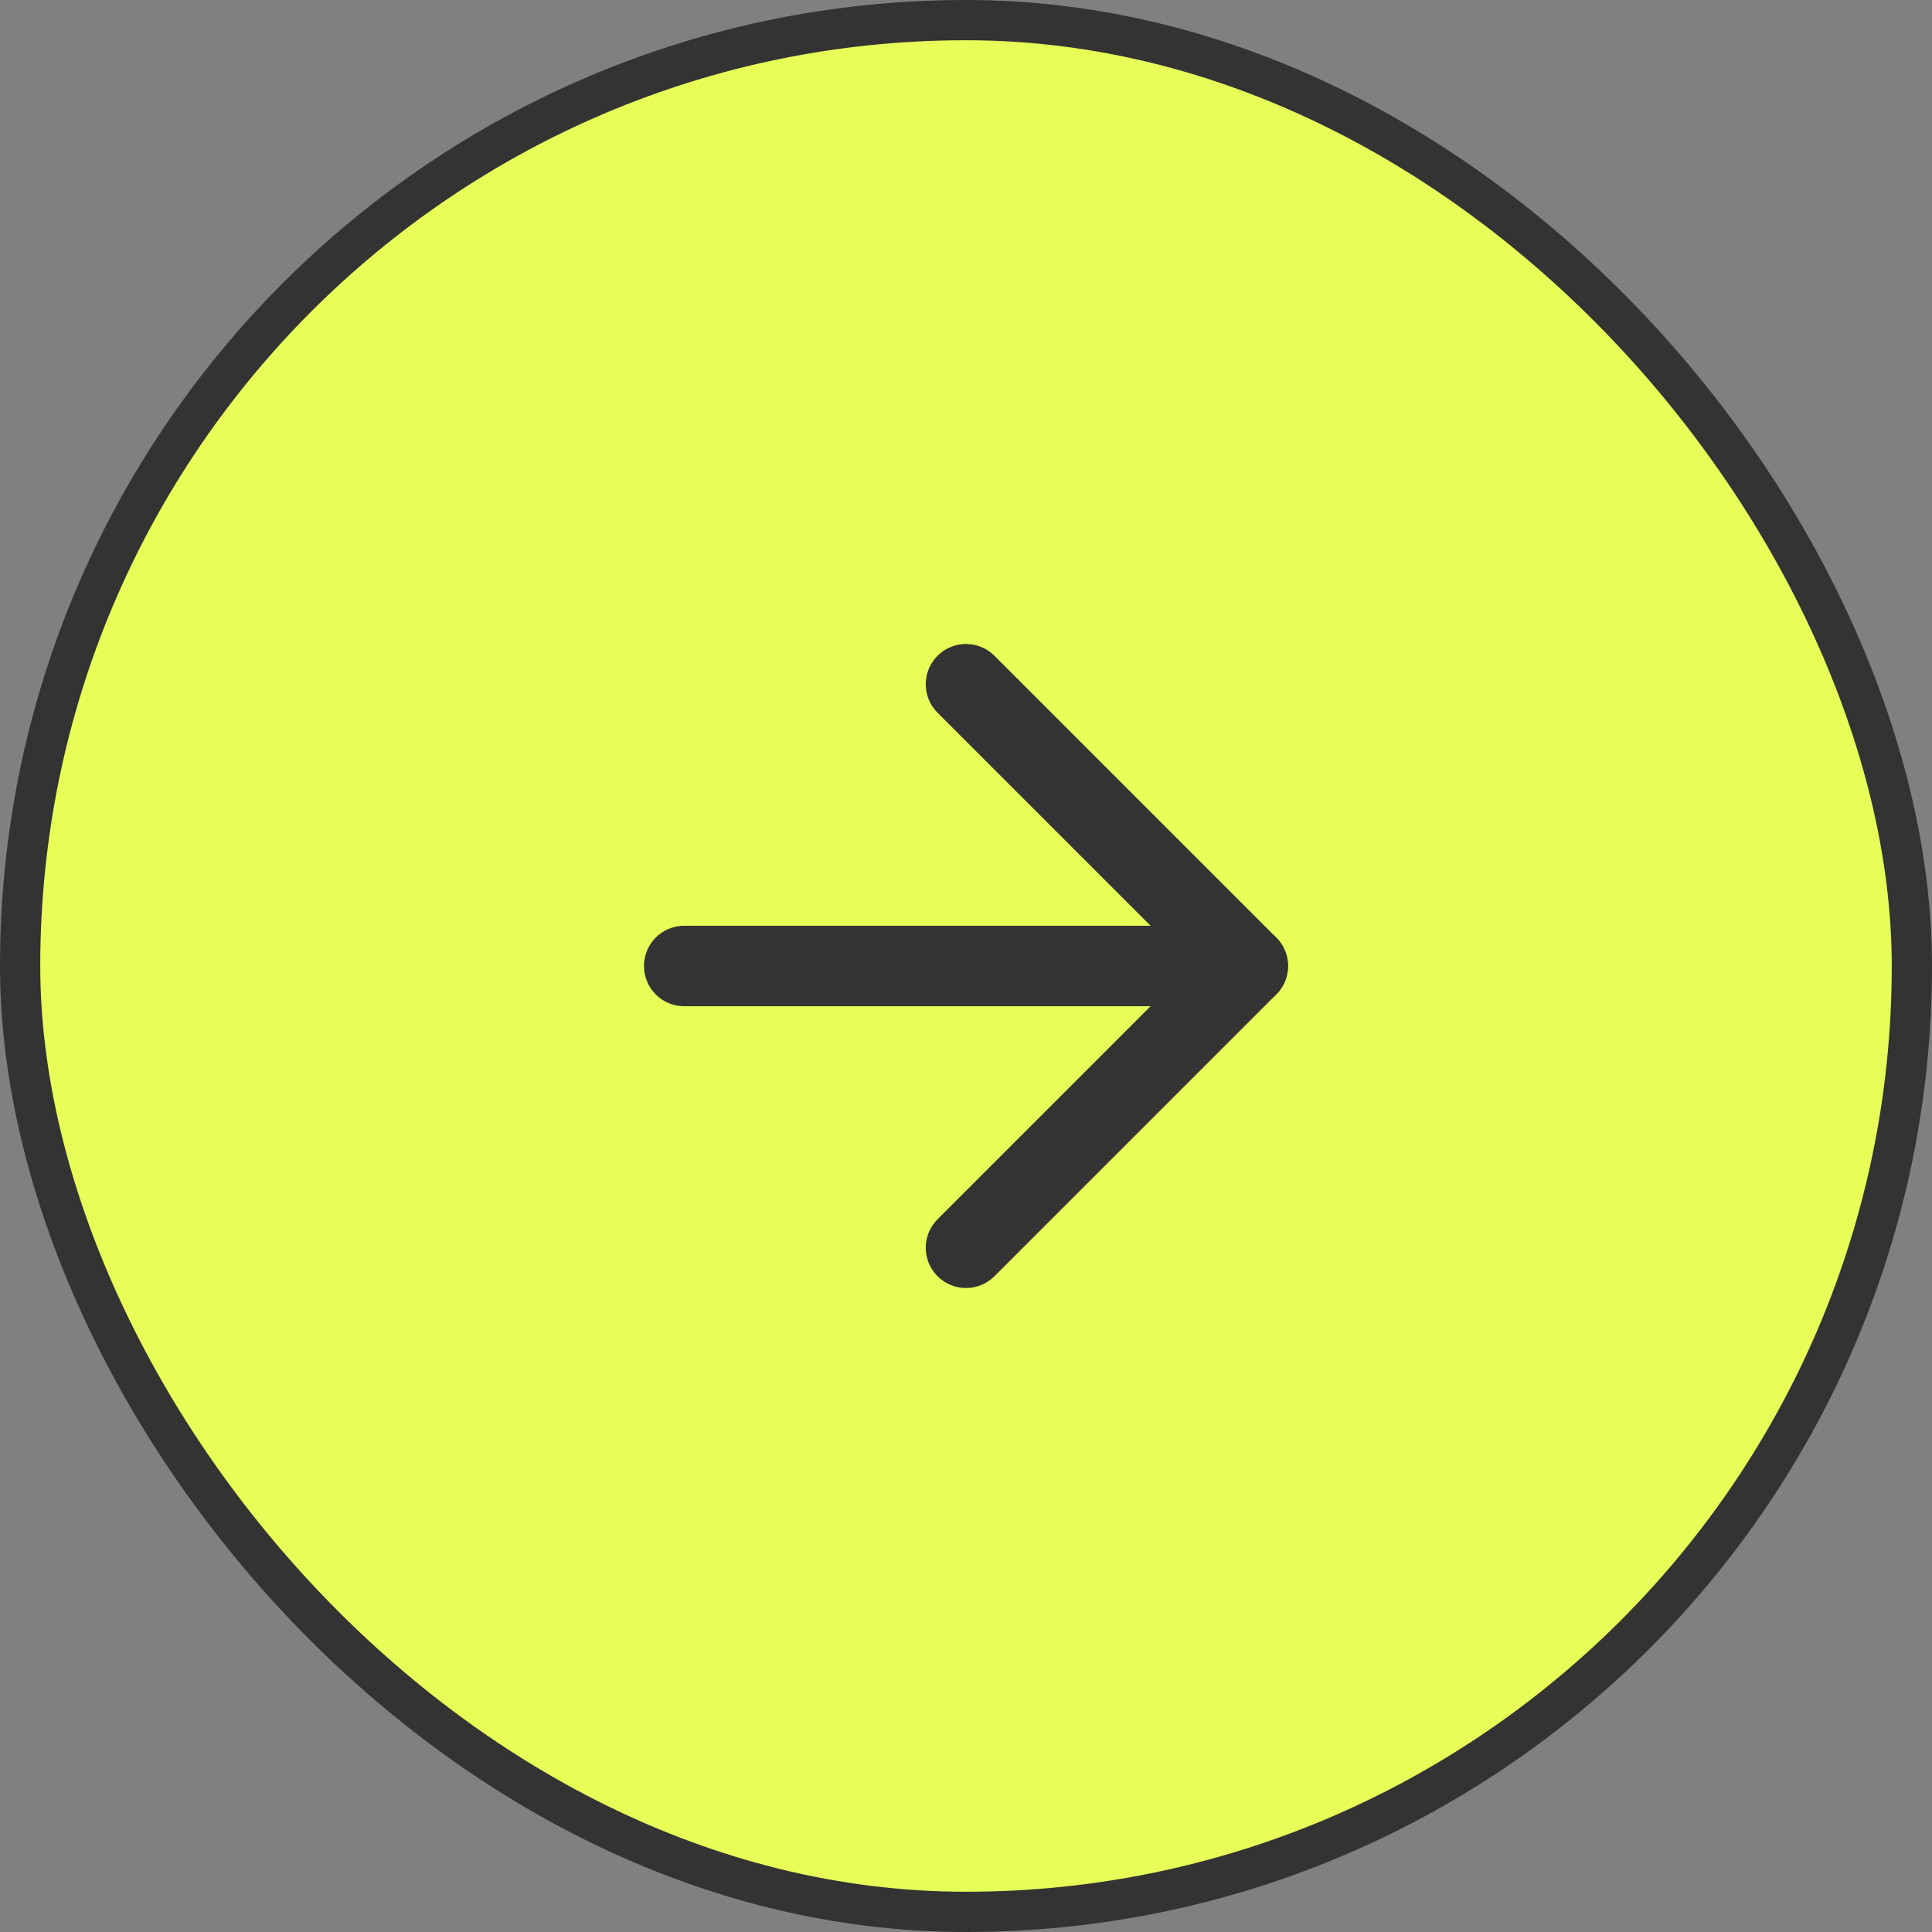
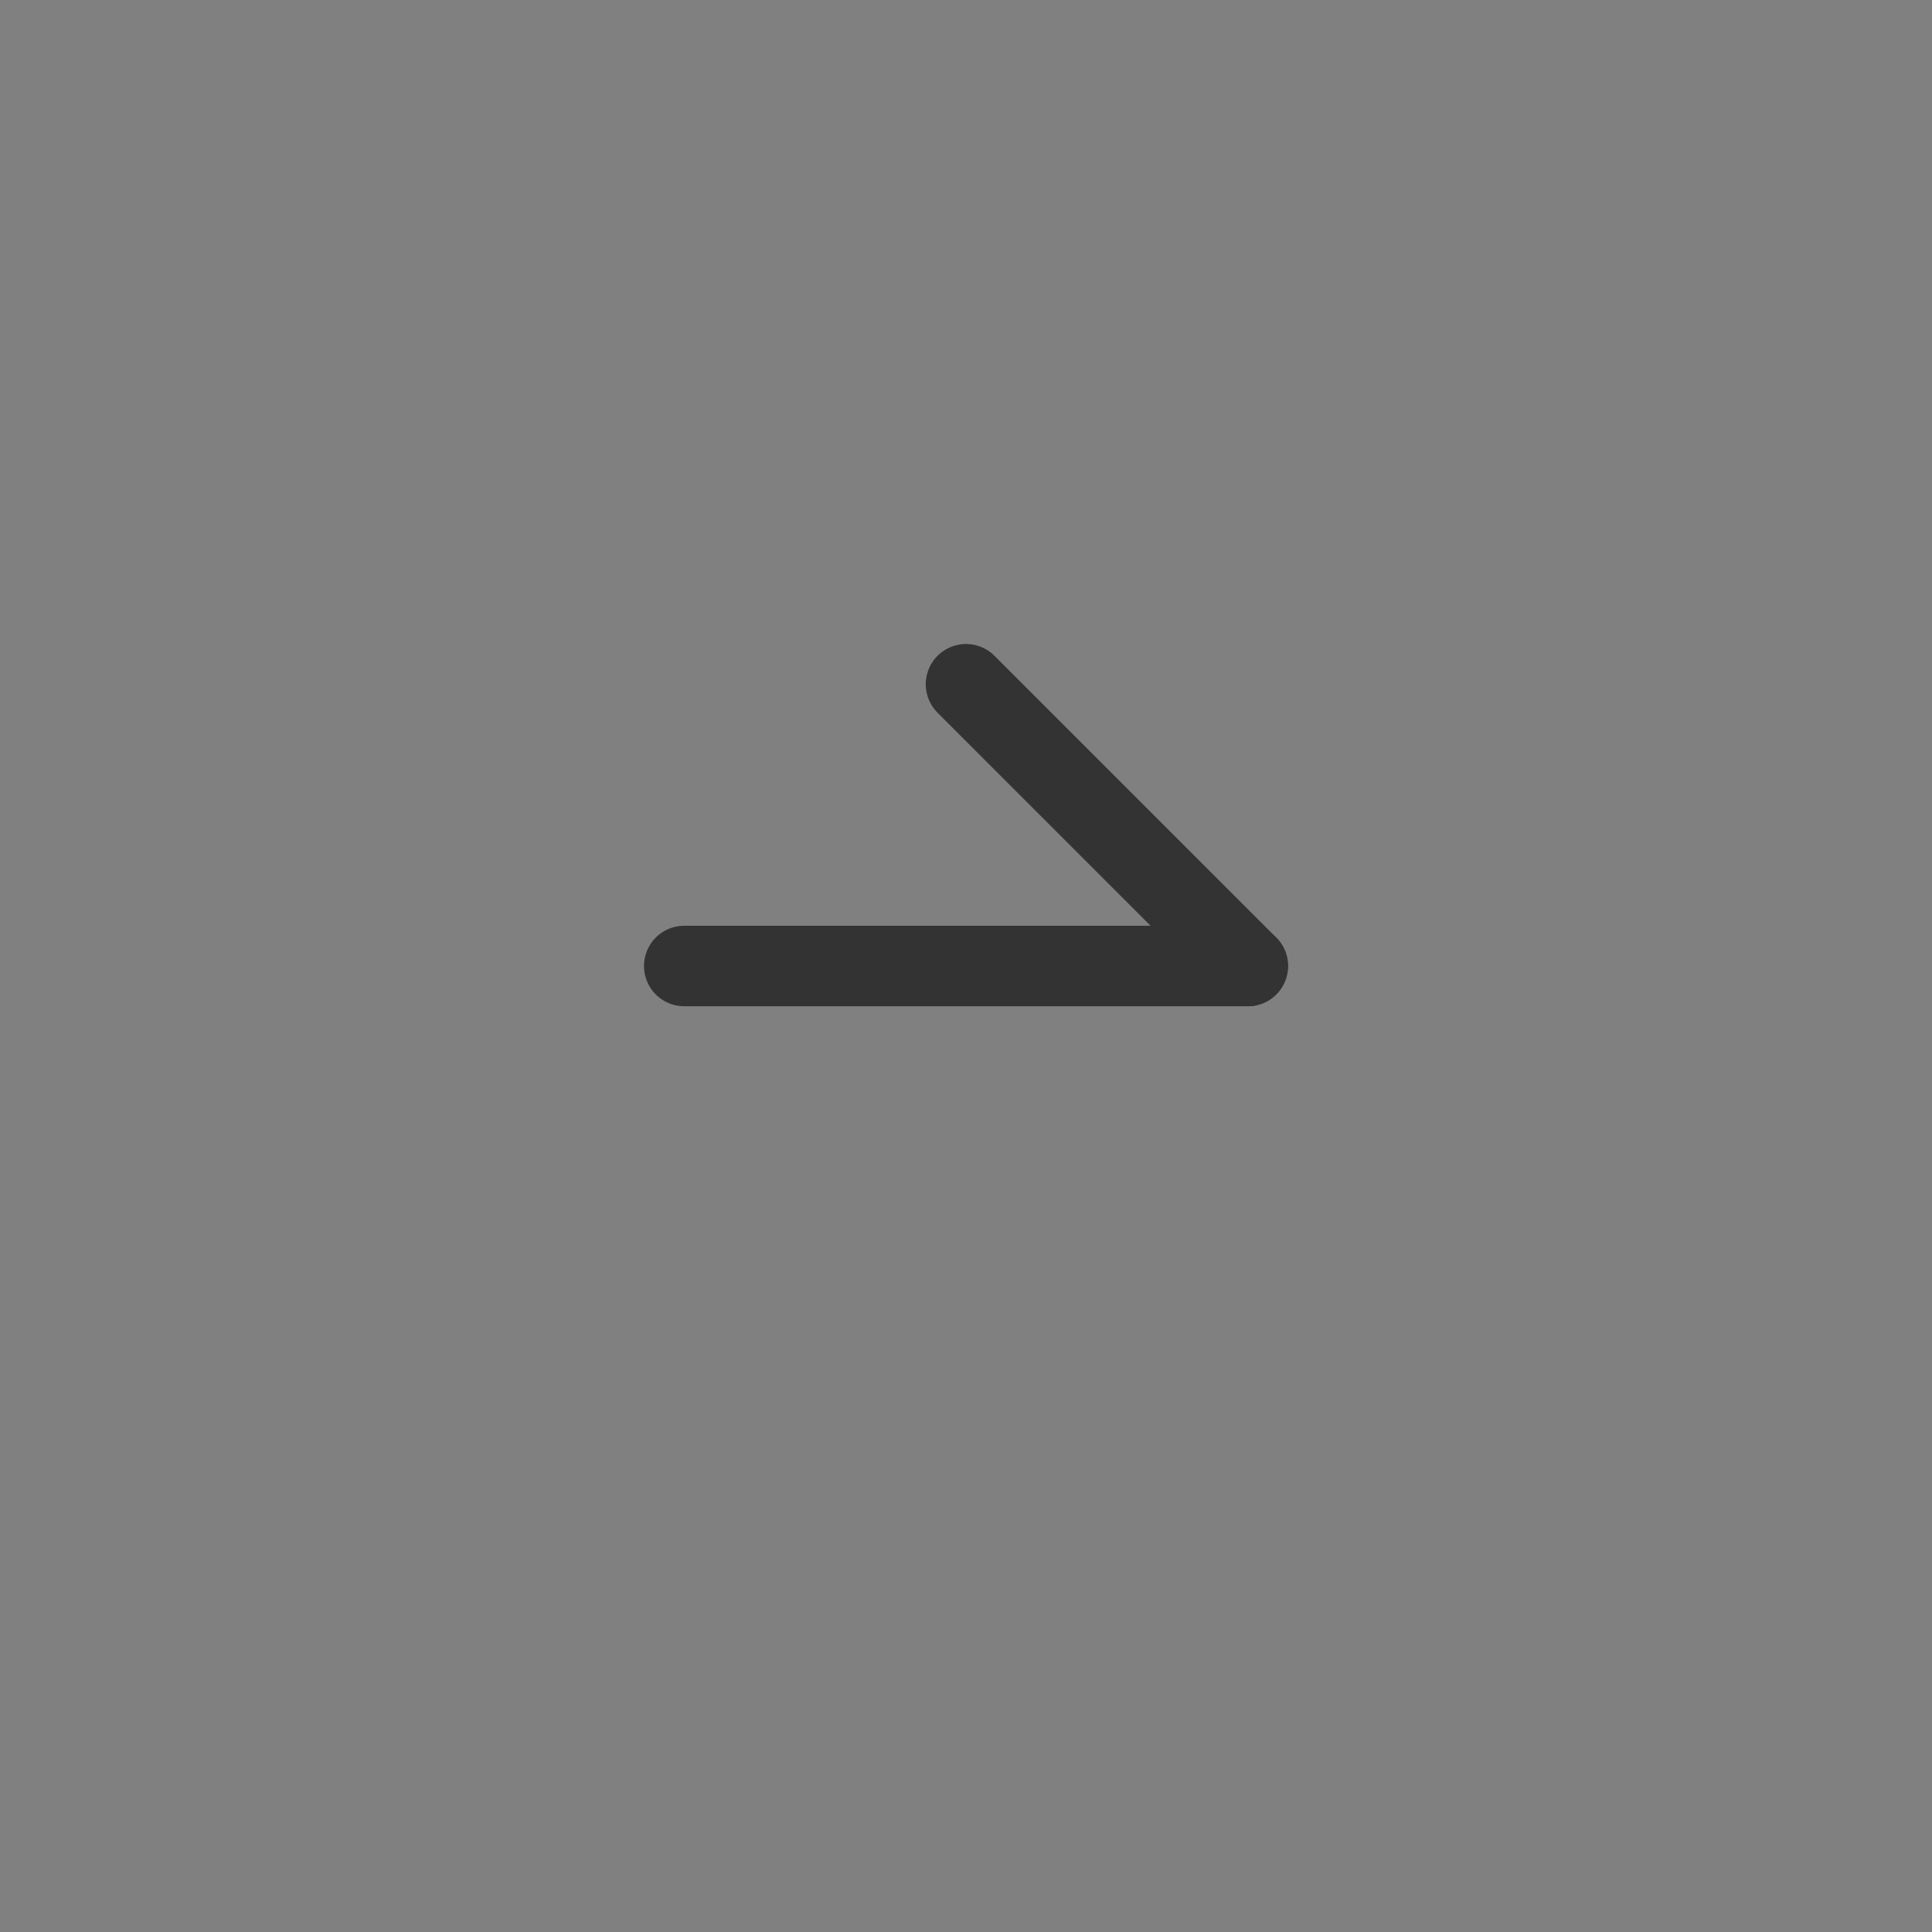
<svg xmlns="http://www.w3.org/2000/svg" width="48" height="48" viewBox="0 0 48 48" fill="none">
  <rect x="0" y="0" width="48" height="48" fill="#808080" stroke="none" />
-   <rect x="0.5" y="0.5" width="47" height="47" rx="23.5" fill="#E7FE59" />
-   <rect x="0.5" y="0.5" width="47" height="47" rx="23.5" stroke="#333333" />
  <path d="M17 24H31" stroke="#333333" stroke-width="2" stroke-linecap="round" stroke-linejoin="round" />
-   <path d="M24 17L31 24L24 31" stroke="#333333" stroke-width="2" stroke-linecap="round" stroke-linejoin="round" />
+   <path d="M24 17L31 24" stroke="#333333" stroke-width="2" stroke-linecap="round" stroke-linejoin="round" />
</svg>